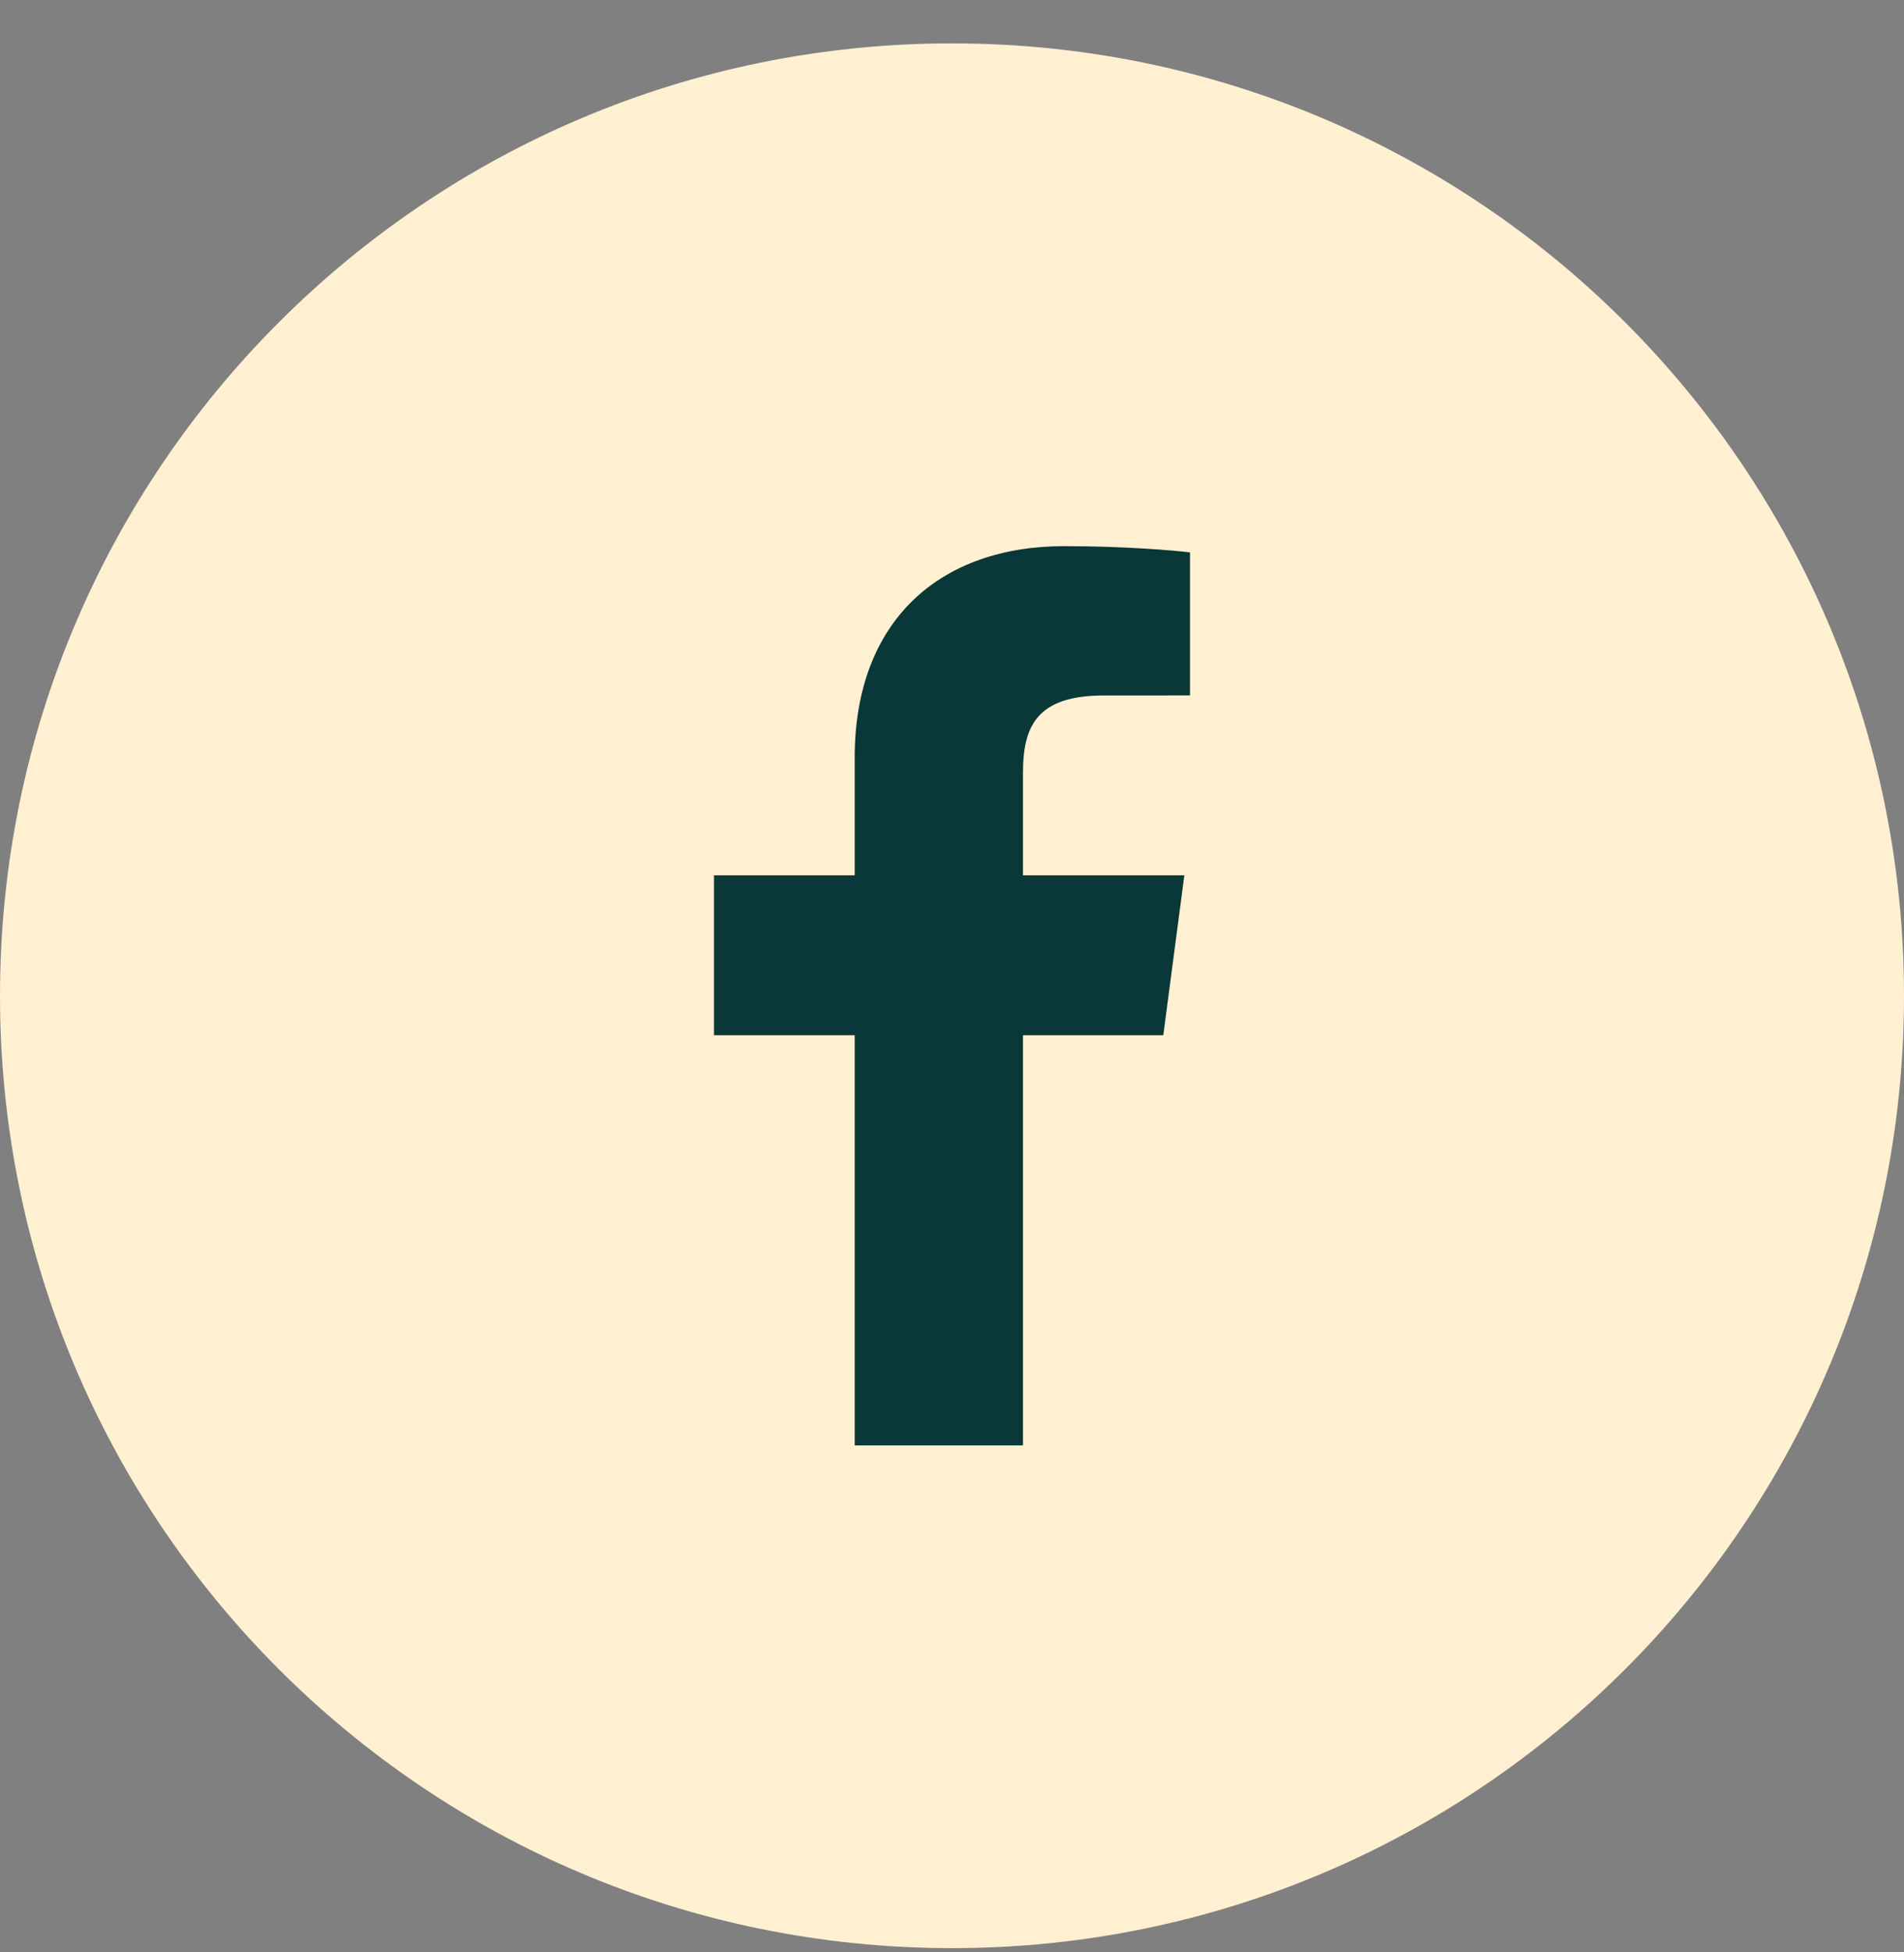
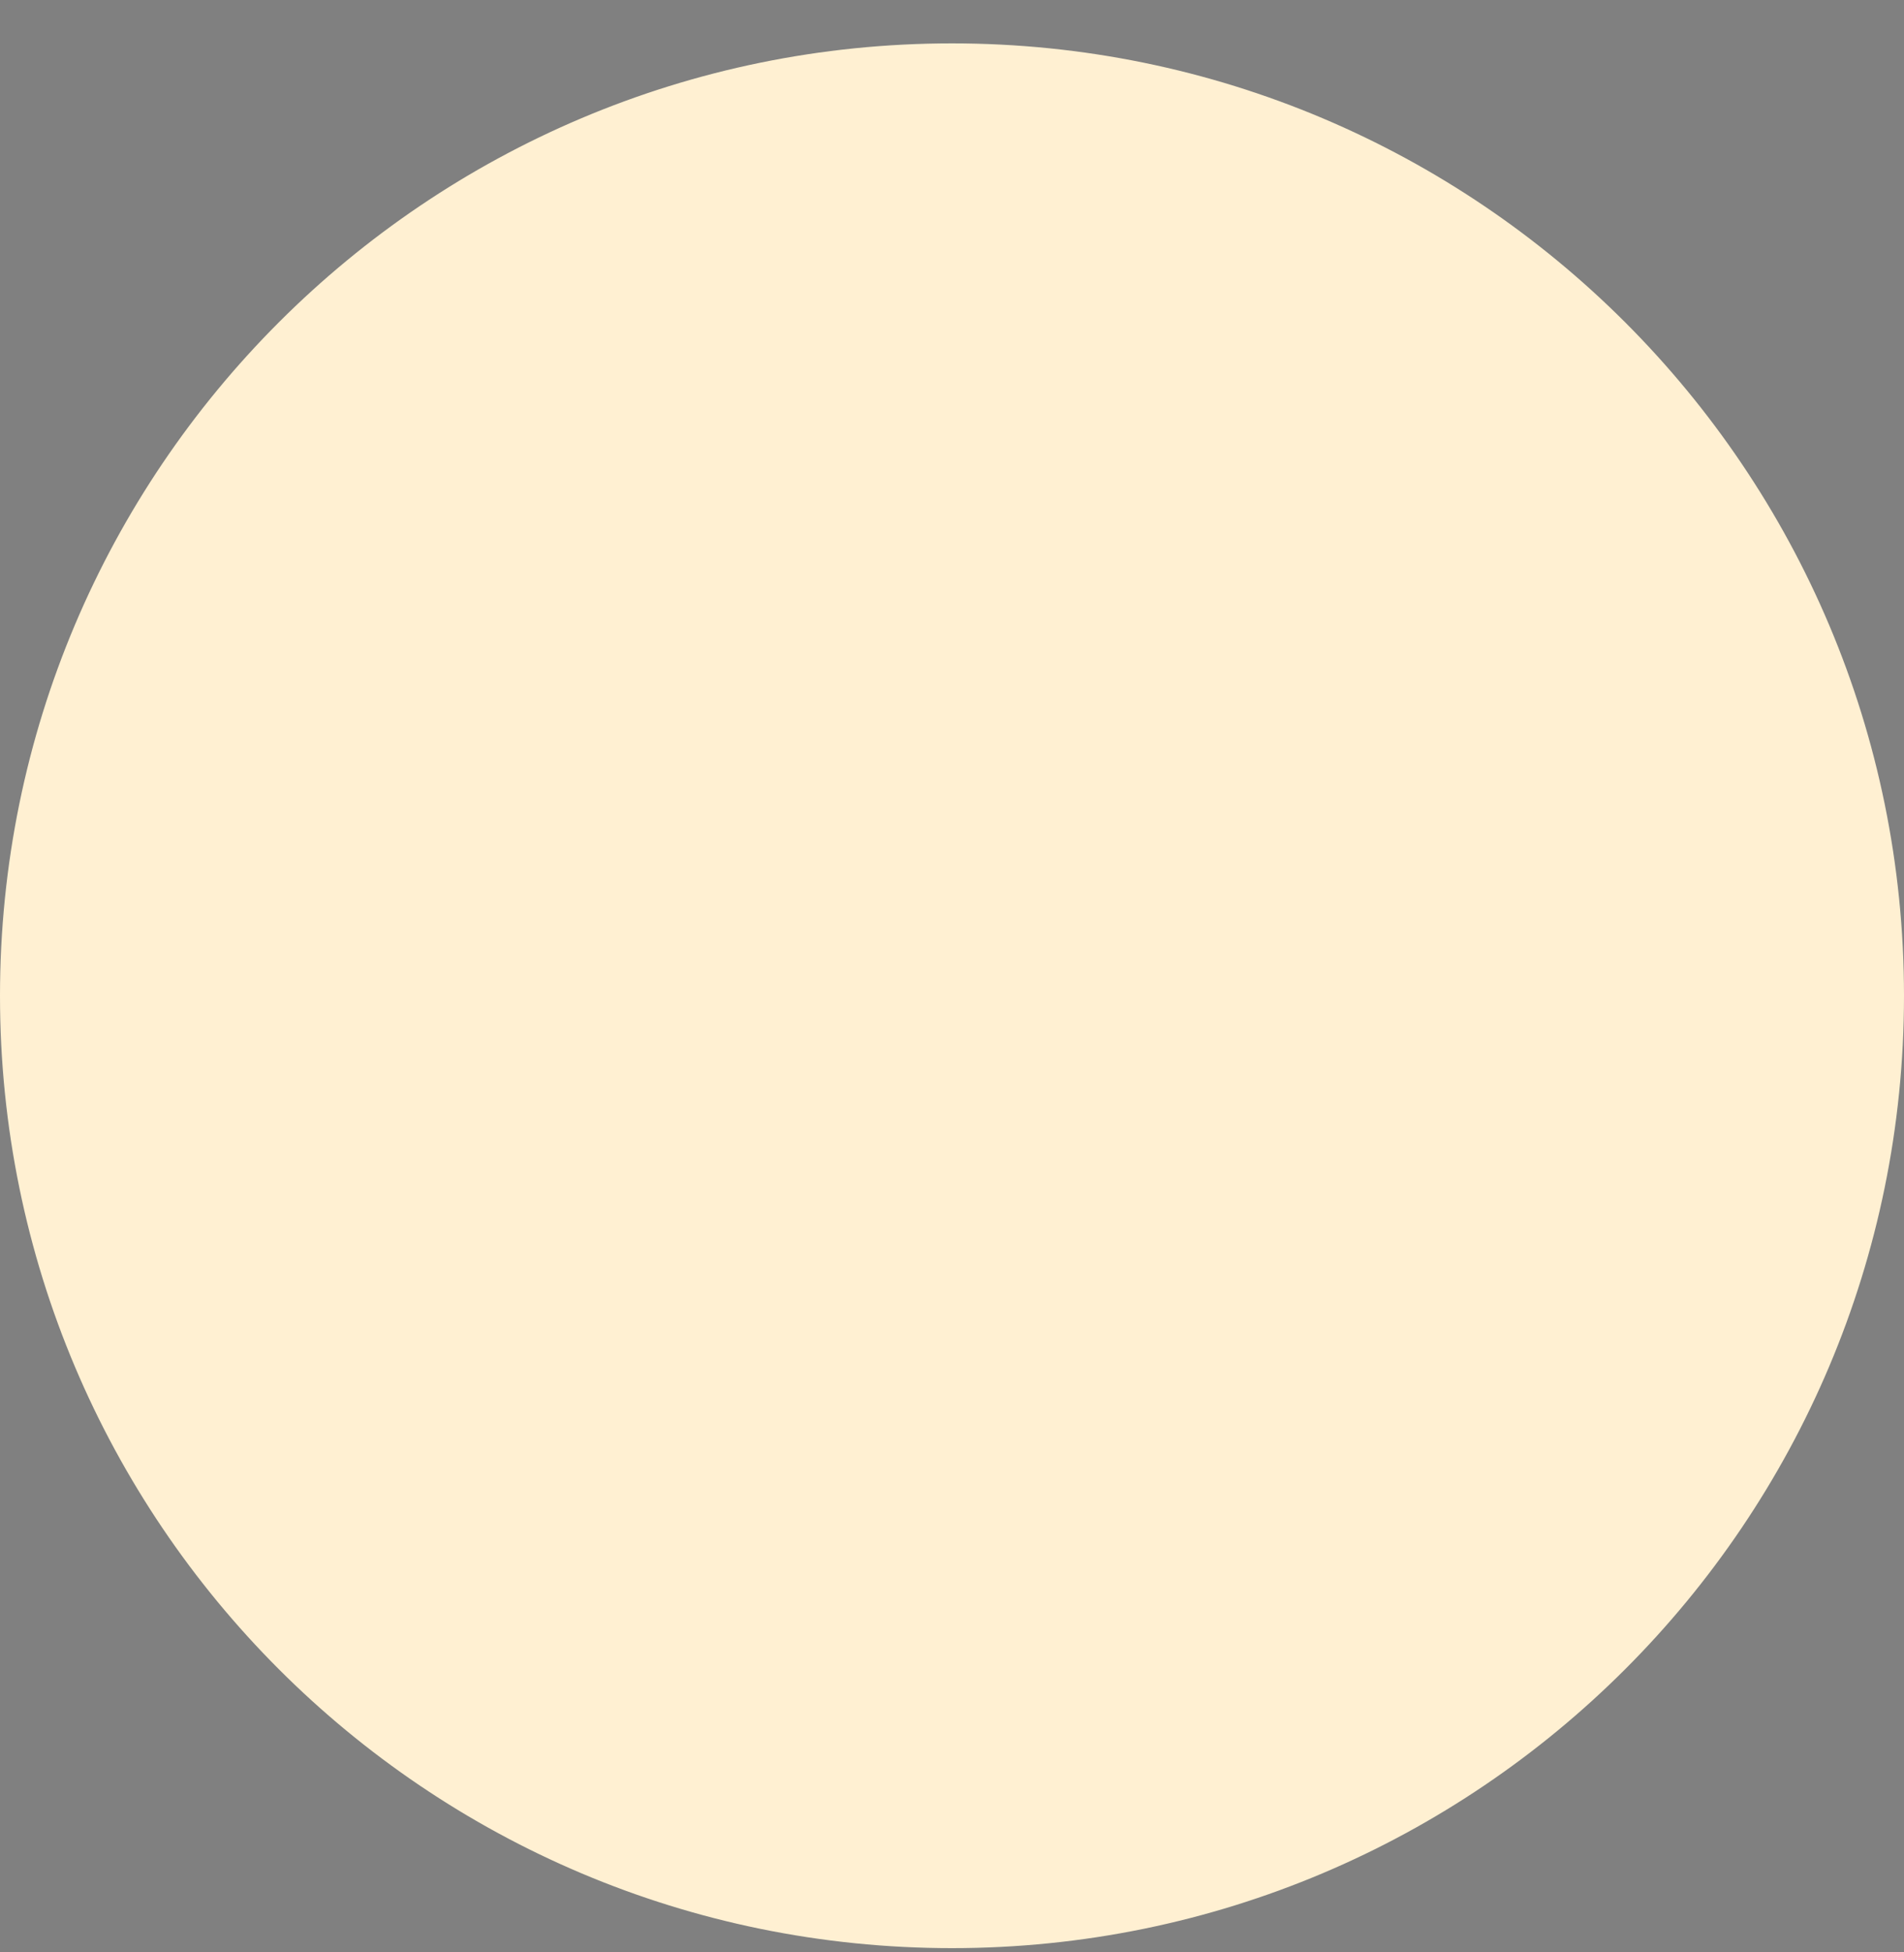
<svg xmlns="http://www.w3.org/2000/svg" width="40" height="41" viewBox="0 0 40 41" fill="none">
  <rect x="0" y="0" width="40" height="41" fill="#808080" stroke="none" />
  <g id="facebook">
    <path id="bg" d="M20 40.411C9.23 40.411 0.5 31.681 0.5 20.911C0.5 10.142 9.23 1.411 20 1.411C30.77 1.411 39.5 10.142 39.5 20.911C39.5 31.681 30.77 40.411 20 40.411Z" fill="#FFF0D2" stroke="#FFF0D2" />
-     <path id="Fill-1" fill-rule="evenodd" clip-rule="evenodd" d="M25 14.604L23.188 14.605C21.766 14.605 21.491 15.267 21.491 16.238V18.382H24.881L24.439 21.74H21.491V30.354H17.956V21.74H15V18.382H17.956V15.907C17.956 13.033 19.745 11.469 22.358 11.469C23.61 11.469 24.686 11.559 25 11.601V14.604Z" fill="#0A3737" />
  </g>
</svg>